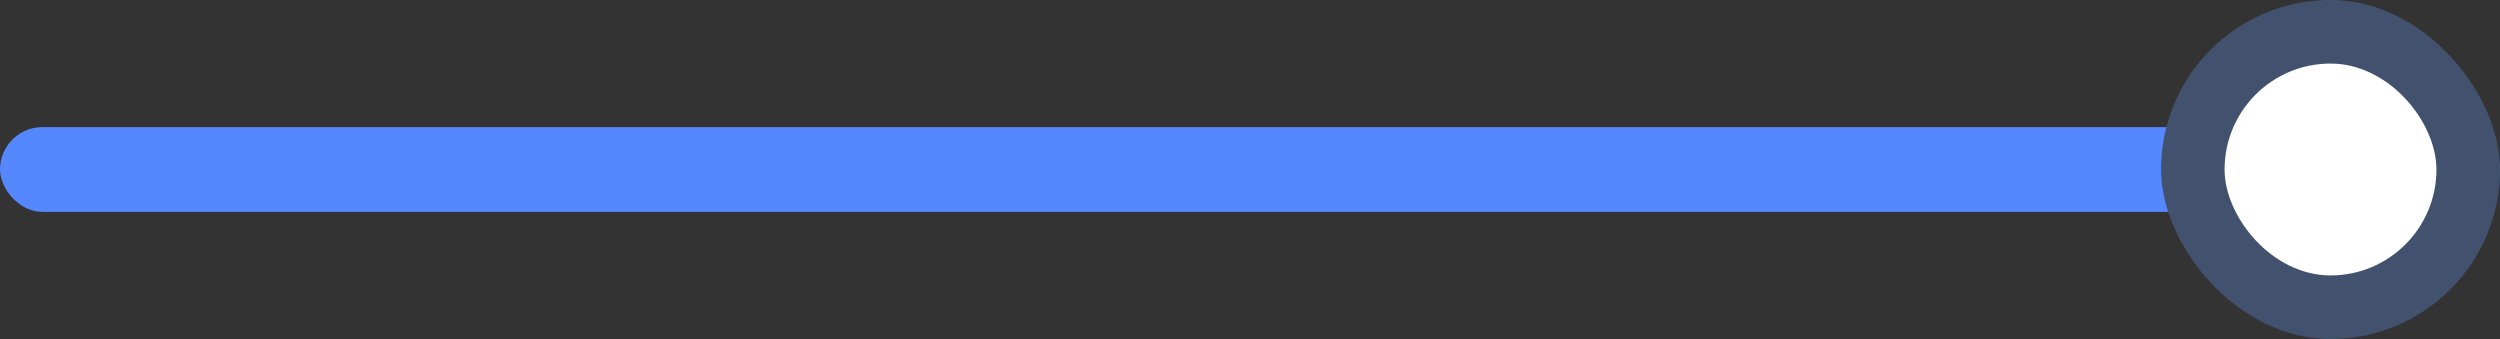
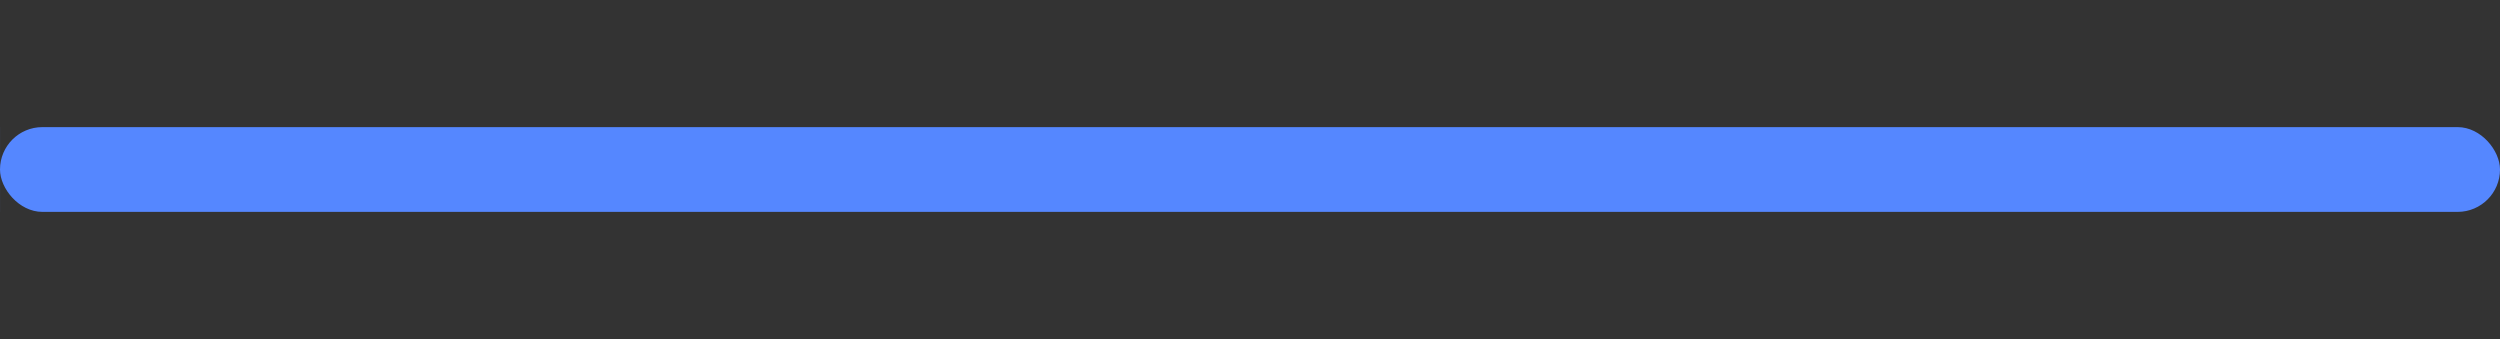
<svg xmlns="http://www.w3.org/2000/svg" width="118" height="16" viewBox="0 0 118 16" fill="none">
  <rect x="0" y="0" width="118" height="16" fill="#333333" stroke="none" />
  <rect y="6" width="118" height="4.001" rx="2.001" fill="#5587FF" />
  <rect y="6" width="0.001" height="4.001" rx="0.001" fill="#5587FF" />
-   <rect x="102" y="-0" width="16" height="16" rx="8" fill="#42526E" />
-   <rect x="105" y="3" width="10" height="10" rx="5" fill="white" />
</svg>